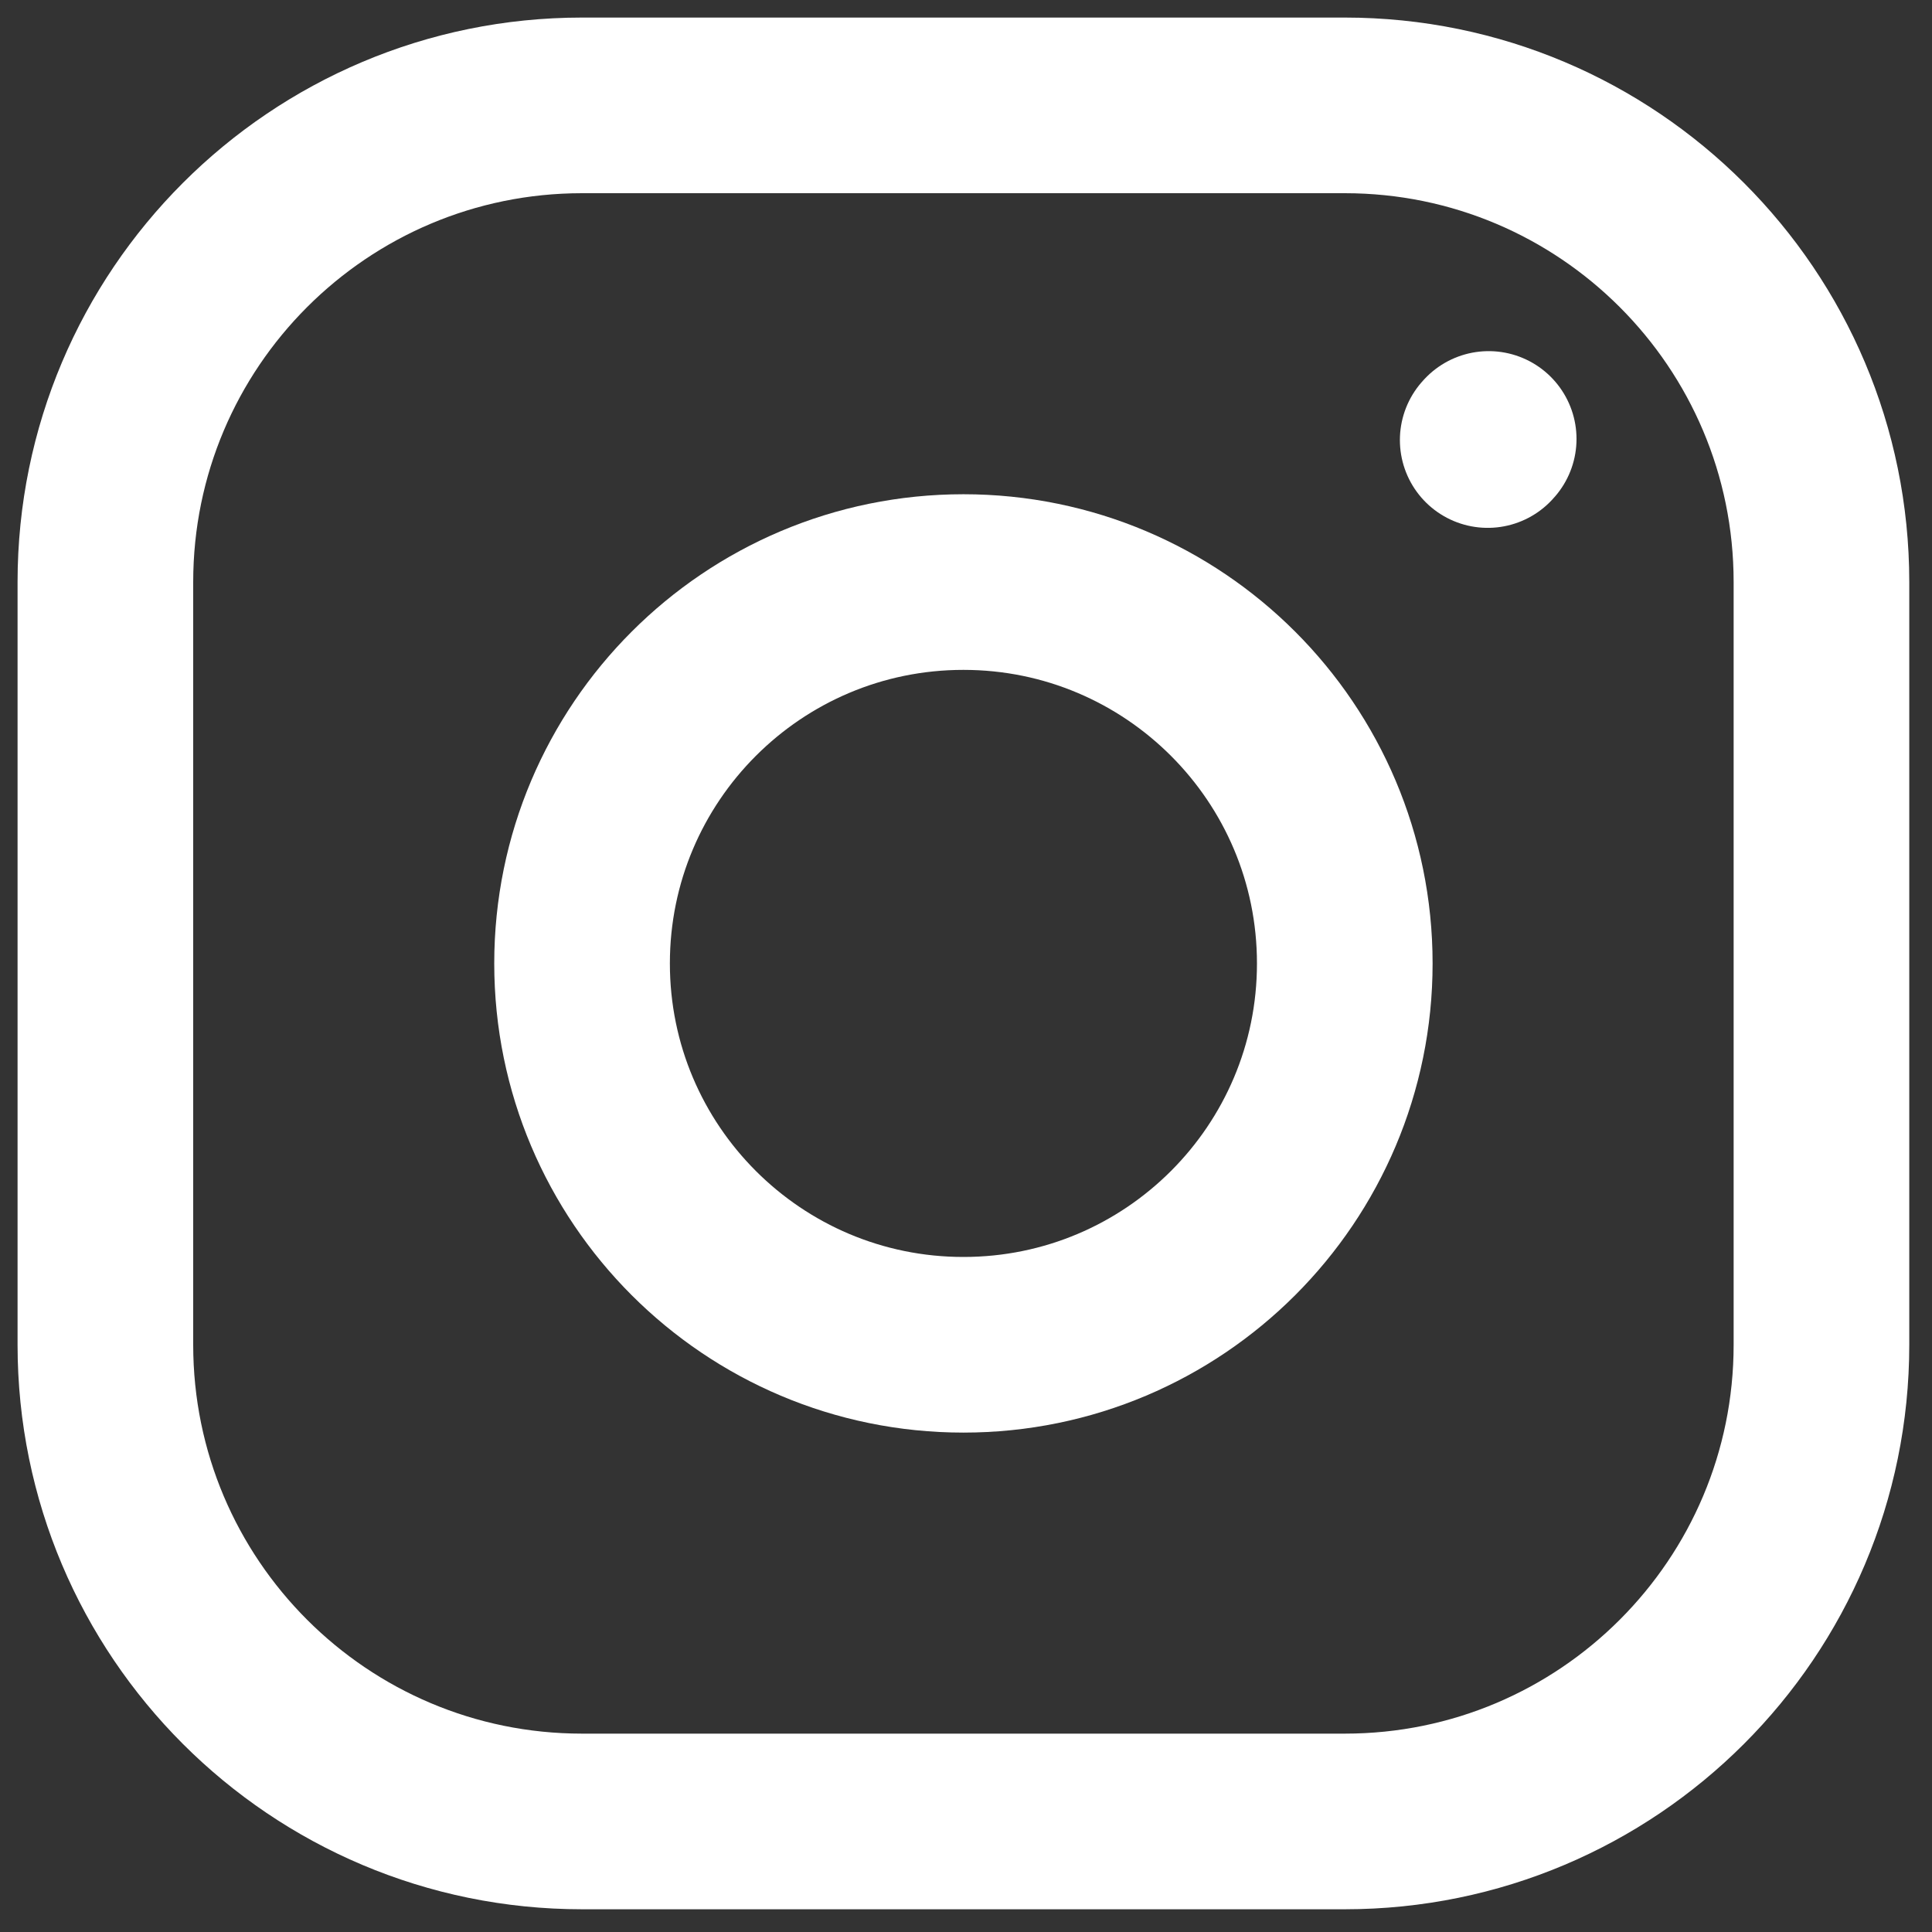
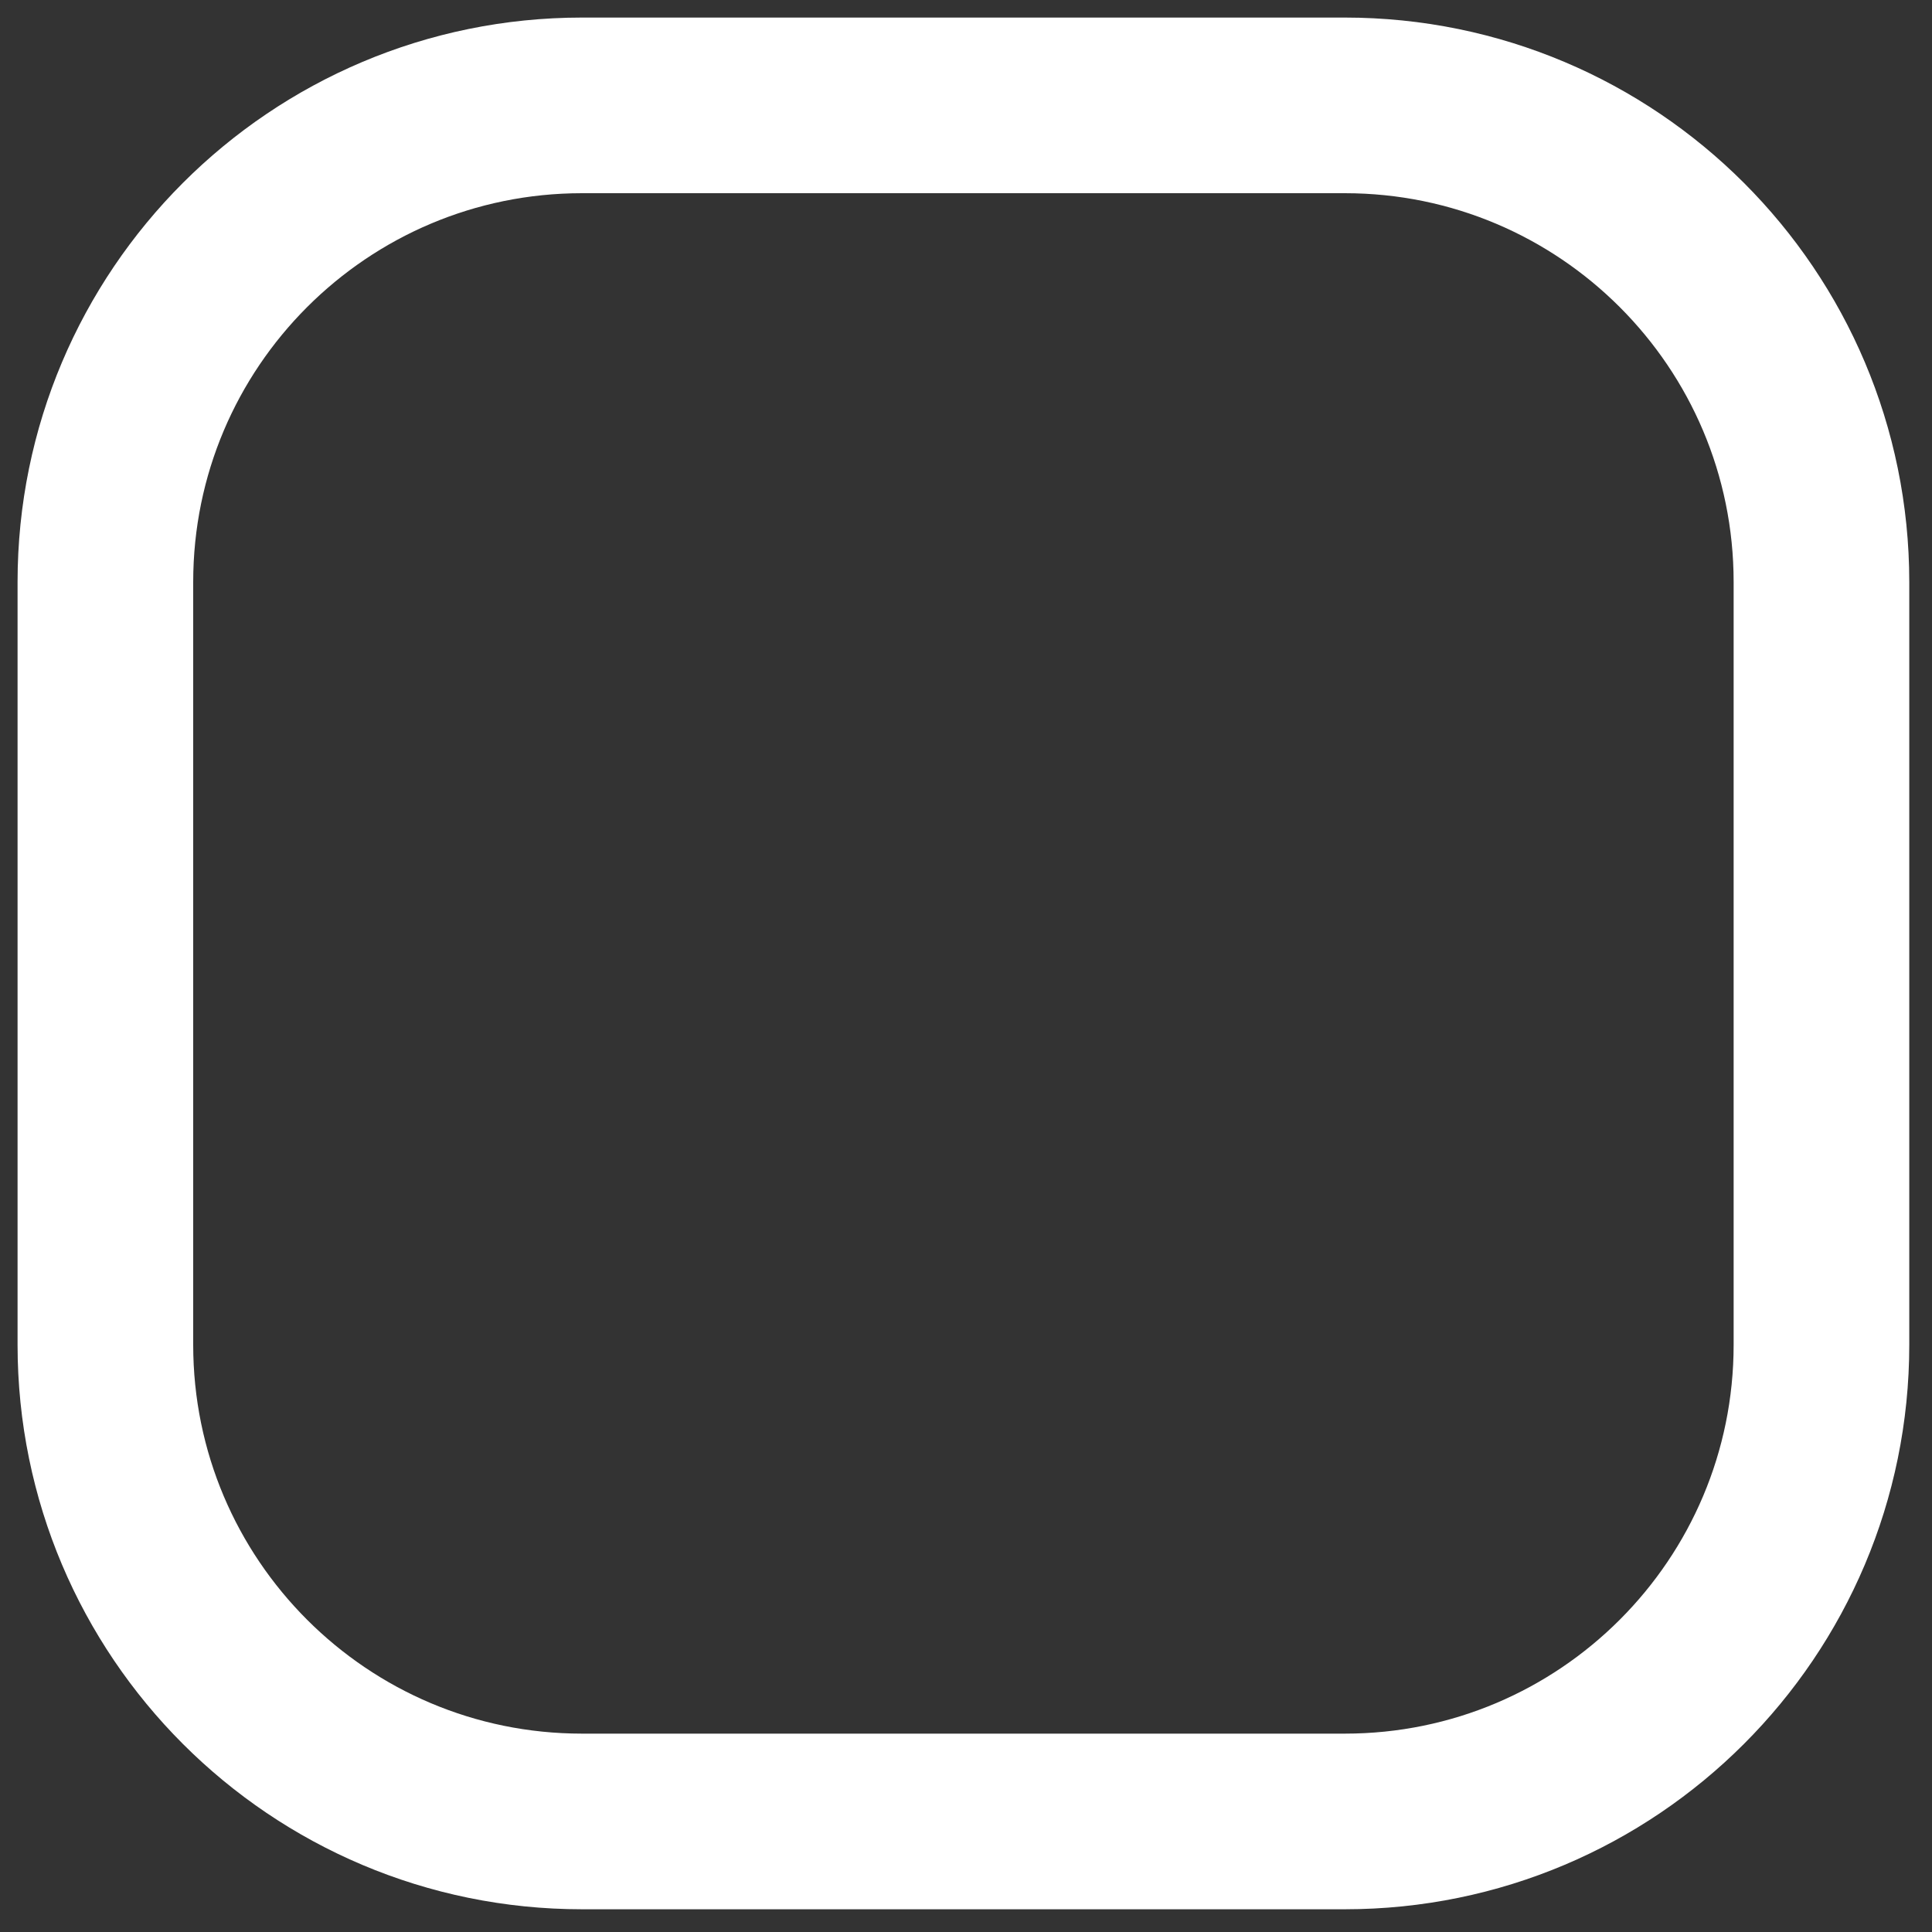
<svg xmlns="http://www.w3.org/2000/svg" width="55" height="55" viewBox="0 0 55 55" fill="none">
  <rect x="0" y="0" width="55" height="55" fill="#333333" stroke="none" />
-   <path d="M27.427 38.283C33.422 38.283 38.283 33.422 38.283 27.427C38.283 21.431 33.422 16.57 27.427 16.57C21.431 16.57 16.57 21.431 16.57 27.427C16.57 33.422 21.431 38.283 27.427 38.283Z" stroke="white" stroke-width="5" stroke-linecap="round" stroke-linejoin="round" />
  <path d="M3 38.283V16.57C3 9.076 9.076 3 16.57 3H38.283C45.778 3 51.853 9.076 51.853 16.57V38.283C51.853 45.778 45.778 51.853 38.283 51.853H16.57C9.076 51.853 3 45.778 3 38.283Z" stroke="white" stroke-width="5" />
-   <path d="M42.352 12.527L42.38 12.496" stroke="white" stroke-width="5" stroke-linecap="round" stroke-linejoin="round" />
</svg>